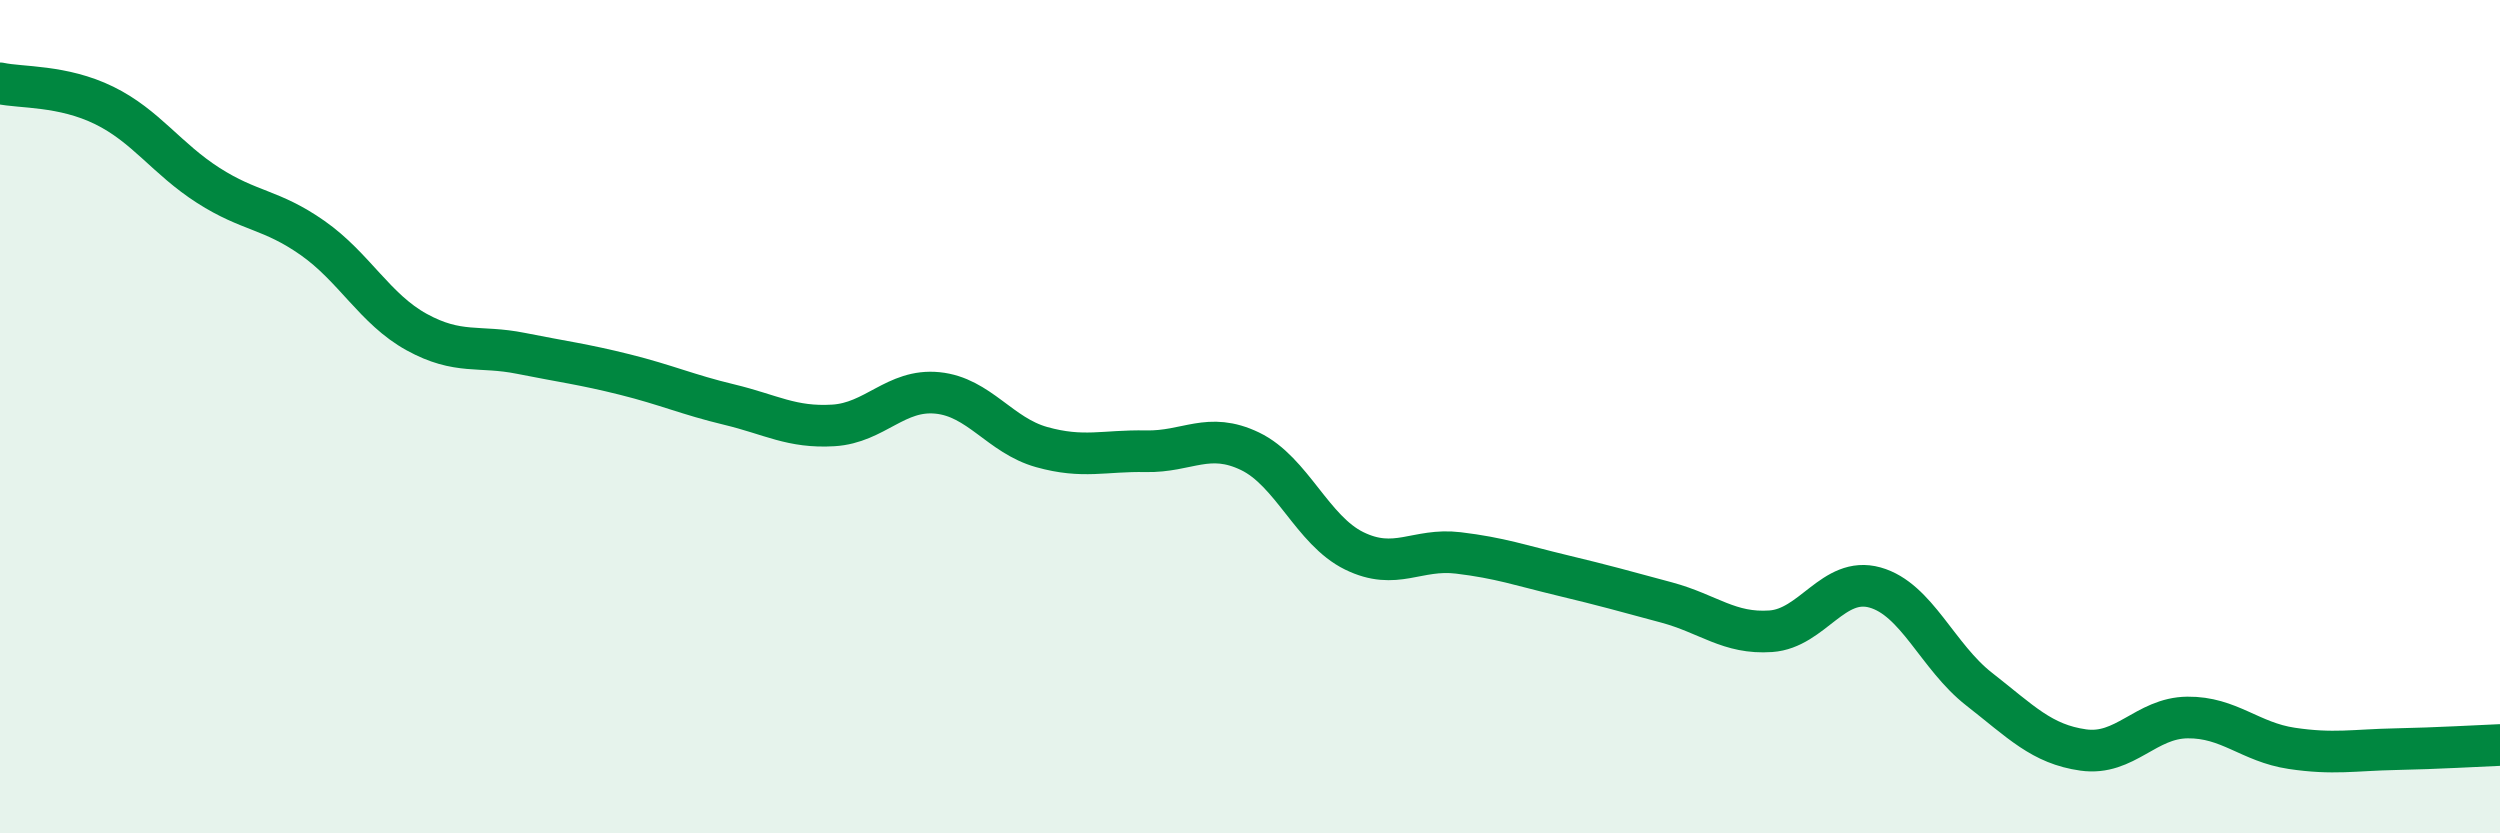
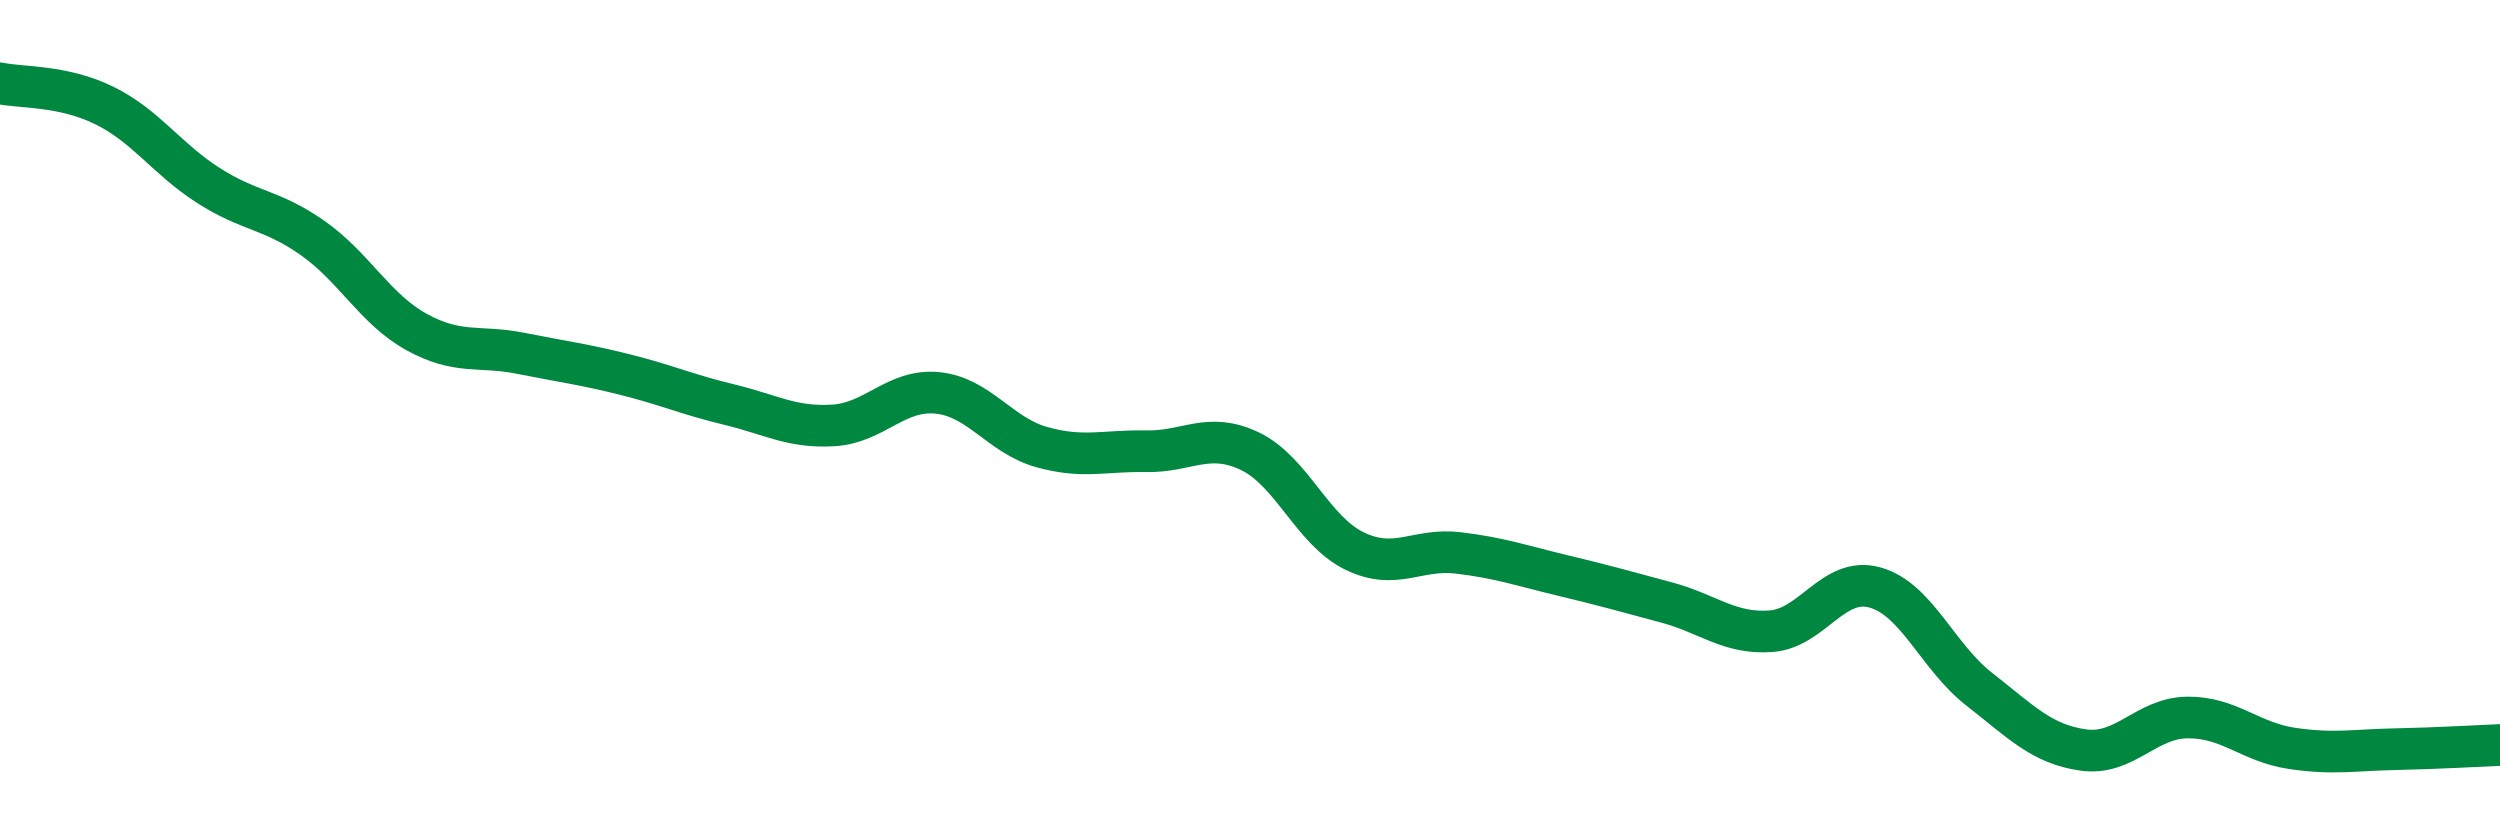
<svg xmlns="http://www.w3.org/2000/svg" width="60" height="20" viewBox="0 0 60 20">
-   <path d="M 0,2 C 0.5,2.11 1.5,2.04 2.5,2.53 C 3.5,3.02 4,3.81 5,4.45 C 6,5.09 6.5,5.01 7.5,5.71 C 8.5,6.41 9,7.42 10,7.97 C 11,8.52 11.5,8.28 12.5,8.48 C 13.5,8.68 14,8.74 15,8.99 C 16,9.24 16.5,9.47 17.5,9.71 C 18.5,9.95 19,10.27 20,10.21 C 21,10.15 21.5,9.33 22.5,9.43 C 23.5,9.53 24,10.45 25,10.73 C 26,11.01 26.5,10.81 27.5,10.83 C 28.5,10.85 29,10.35 30,10.83 C 31,11.31 31.5,12.73 32.5,13.22 C 33.5,13.71 34,13.15 35,13.27 C 36,13.39 36.5,13.57 37.5,13.81 C 38.5,14.05 39,14.19 40,14.46 C 41,14.73 41.5,15.22 42.5,15.15 C 43.5,15.08 44,13.82 45,14.1 C 46,14.38 46.5,15.76 47.5,16.54 C 48.5,17.32 49,17.86 50,18 C 51,18.14 51.5,17.23 52.5,17.22 C 53.5,17.21 54,17.81 55,17.96 C 56,18.11 56.5,18 57.5,17.98 C 58.5,17.96 59.5,17.9 60,17.88L60 20L0 20Z" fill="#008740" opacity="0.1" stroke-linecap="round" stroke-linejoin="round" />
  <path d="M 0,2 C 0.5,2.11 1.5,2.04 2.5,2.53 C 3.5,3.02 4,3.81 5,4.45 C 6,5.09 6.5,5.01 7.5,5.71 C 8.5,6.41 9,7.42 10,7.97 C 11,8.52 11.5,8.28 12.5,8.48 C 13.5,8.68 14,8.74 15,8.99 C 16,9.24 16.5,9.47 17.5,9.71 C 18.5,9.95 19,10.27 20,10.21 C 21,10.15 21.5,9.33 22.5,9.43 C 23.5,9.53 24,10.45 25,10.73 C 26,11.01 26.5,10.81 27.5,10.83 C 28.5,10.85 29,10.35 30,10.83 C 31,11.31 31.5,12.73 32.5,13.22 C 33.5,13.71 34,13.15 35,13.27 C 36,13.39 36.5,13.57 37.5,13.81 C 38.5,14.05 39,14.19 40,14.46 C 41,14.73 41.5,15.22 42.5,15.15 C 43.5,15.08 44,13.82 45,14.1 C 46,14.38 46.5,15.76 47.5,16.54 C 48.5,17.32 49,17.86 50,18 C 51,18.14 51.5,17.23 52.5,17.22 C 53.5,17.21 54,17.81 55,17.96 C 56,18.11 56.5,18 57.5,17.98 C 58.5,17.96 59.5,17.9 60,17.88" stroke="#008740" stroke-width="1" fill="none" stroke-linecap="round" stroke-linejoin="round" />
</svg>